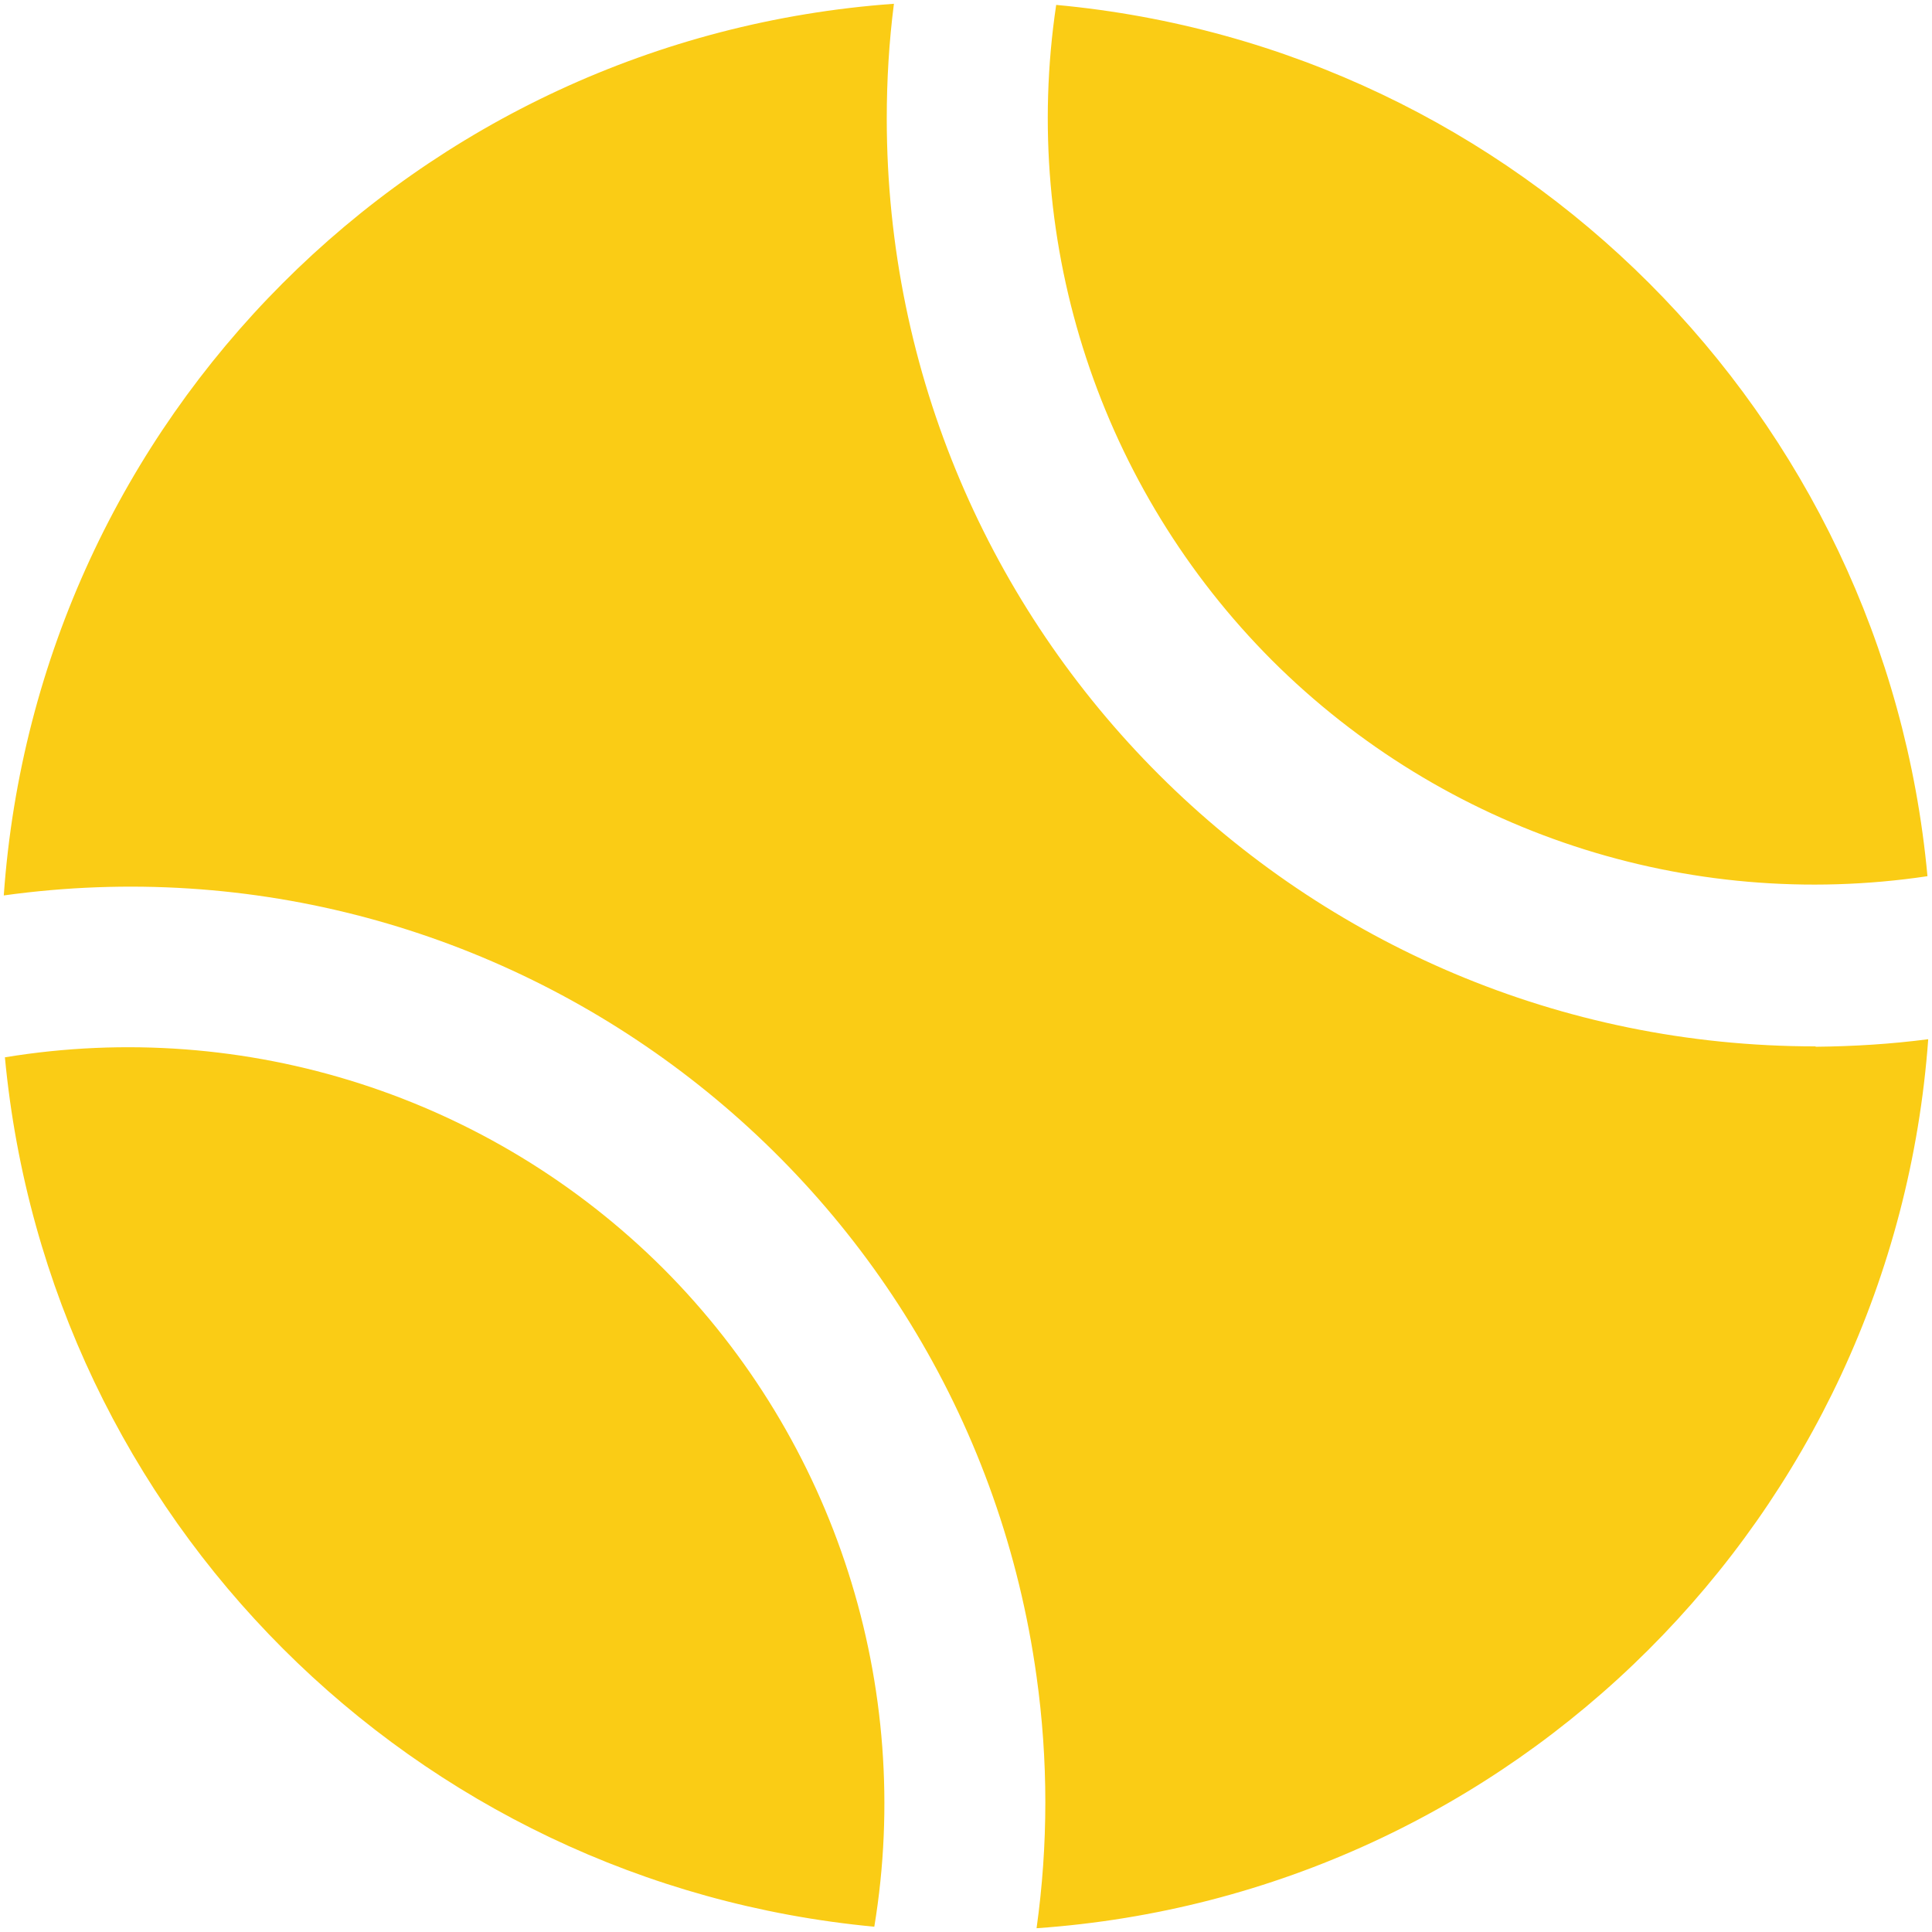
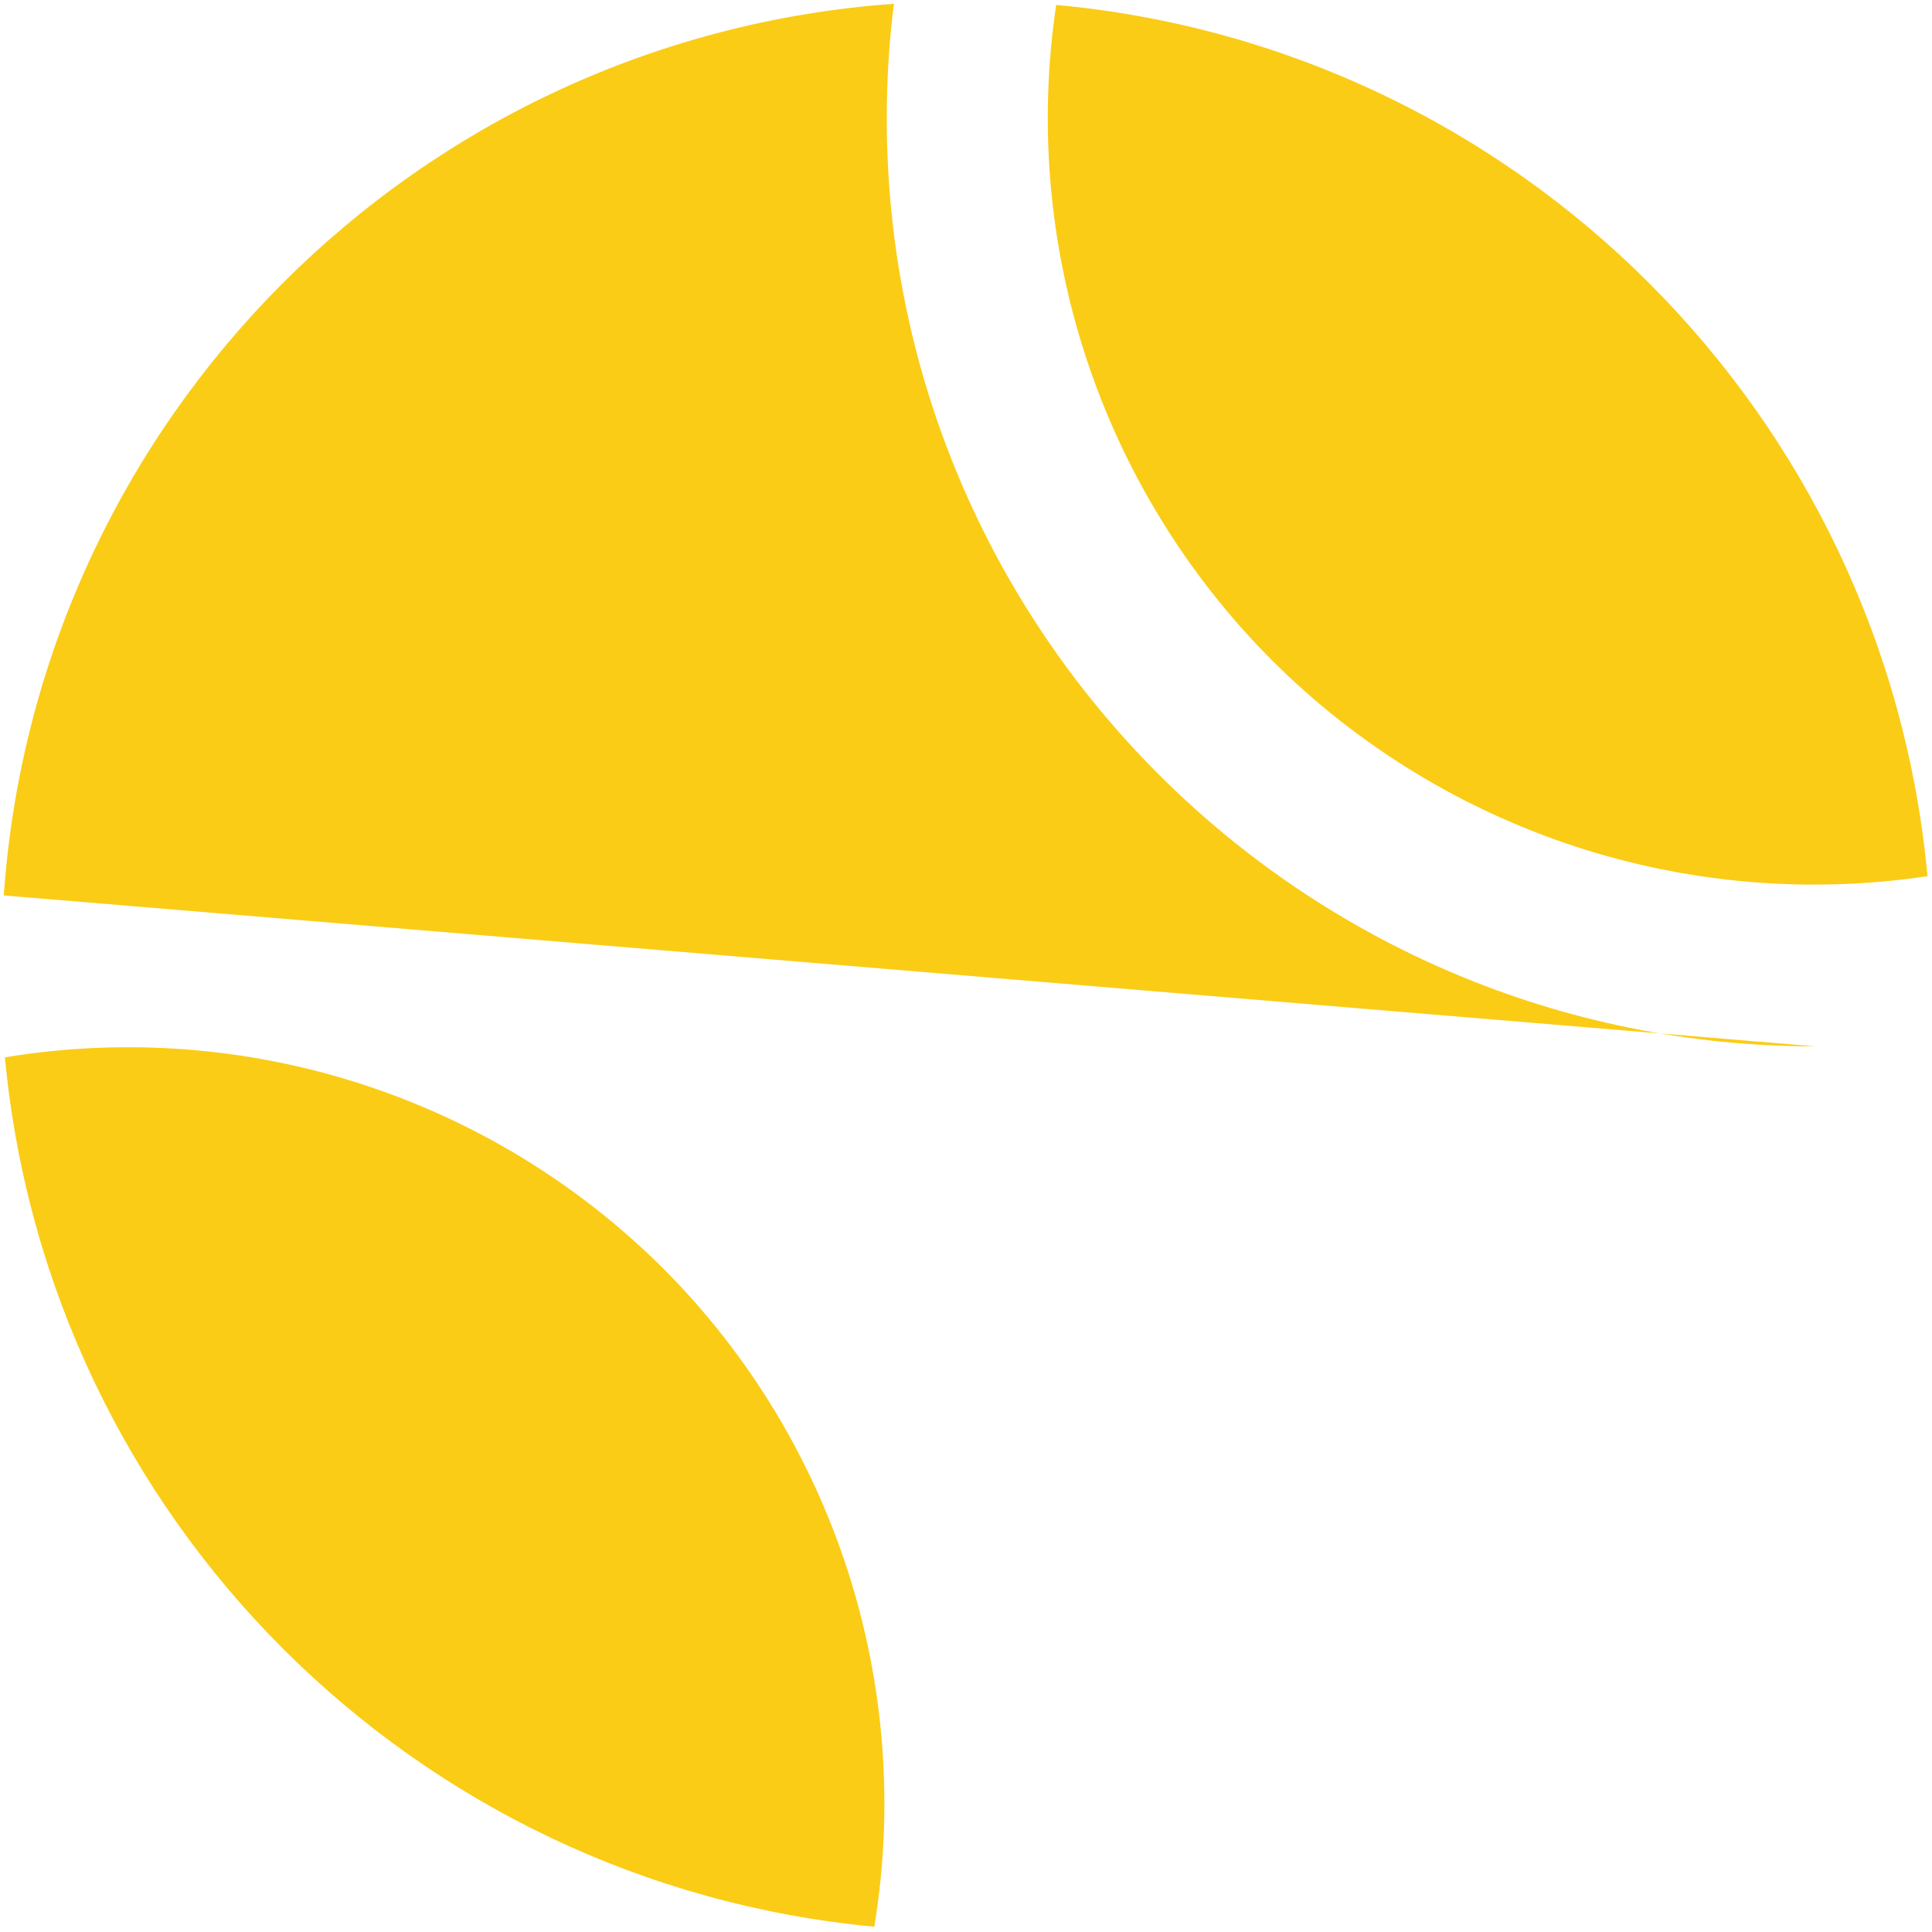
<svg xmlns="http://www.w3.org/2000/svg" id="Layer_1" version="1.1" viewBox="0 0 512 512">
  <defs>
    <style>
      .st0 {
        fill: #facc15;
      }
    </style>
  </defs>
-   <path class="st0" d="M279.9,1.3c122.5,11.3,219.6,108.4,230.9,230.9-63.7,9.5-128.1-11.7-173.7-57.2-45.5-45.6-66.7-110-57.2-173.7ZM481.1,277.3c-135.8,0-246-110-246.1-245.8,0-10.2.6-20.4,1.9-30.5C110.4,10.1,9.9,110.8,1,237.3c132.7-18.4,255.3,74.2,273.7,207,3.1,22.1,3.1,44.6,0,66.7,126.4-8.8,227.1-109.3,236.3-235.6-9.9,1.3-19.9,1.9-29.8,2ZM175.8,336.2c-45.8-45.7-110.7-66.5-174.5-56,11.5,122.2,108.2,218.9,230.4,230.4,10.5-63.7-10.3-128.7-55.9-174.4h0Z" />
+   <path class="st0" d="M279.9,1.3c122.5,11.3,219.6,108.4,230.9,230.9-63.7,9.5-128.1-11.7-173.7-57.2-45.5-45.6-66.7-110-57.2-173.7ZM481.1,277.3c-135.8,0-246-110-246.1-245.8,0-10.2.6-20.4,1.9-30.5C110.4,10.1,9.9,110.8,1,237.3ZM175.8,336.2c-45.8-45.7-110.7-66.5-174.5-56,11.5,122.2,108.2,218.9,230.4,230.4,10.5-63.7-10.3-128.7-55.9-174.4h0Z" />
</svg>